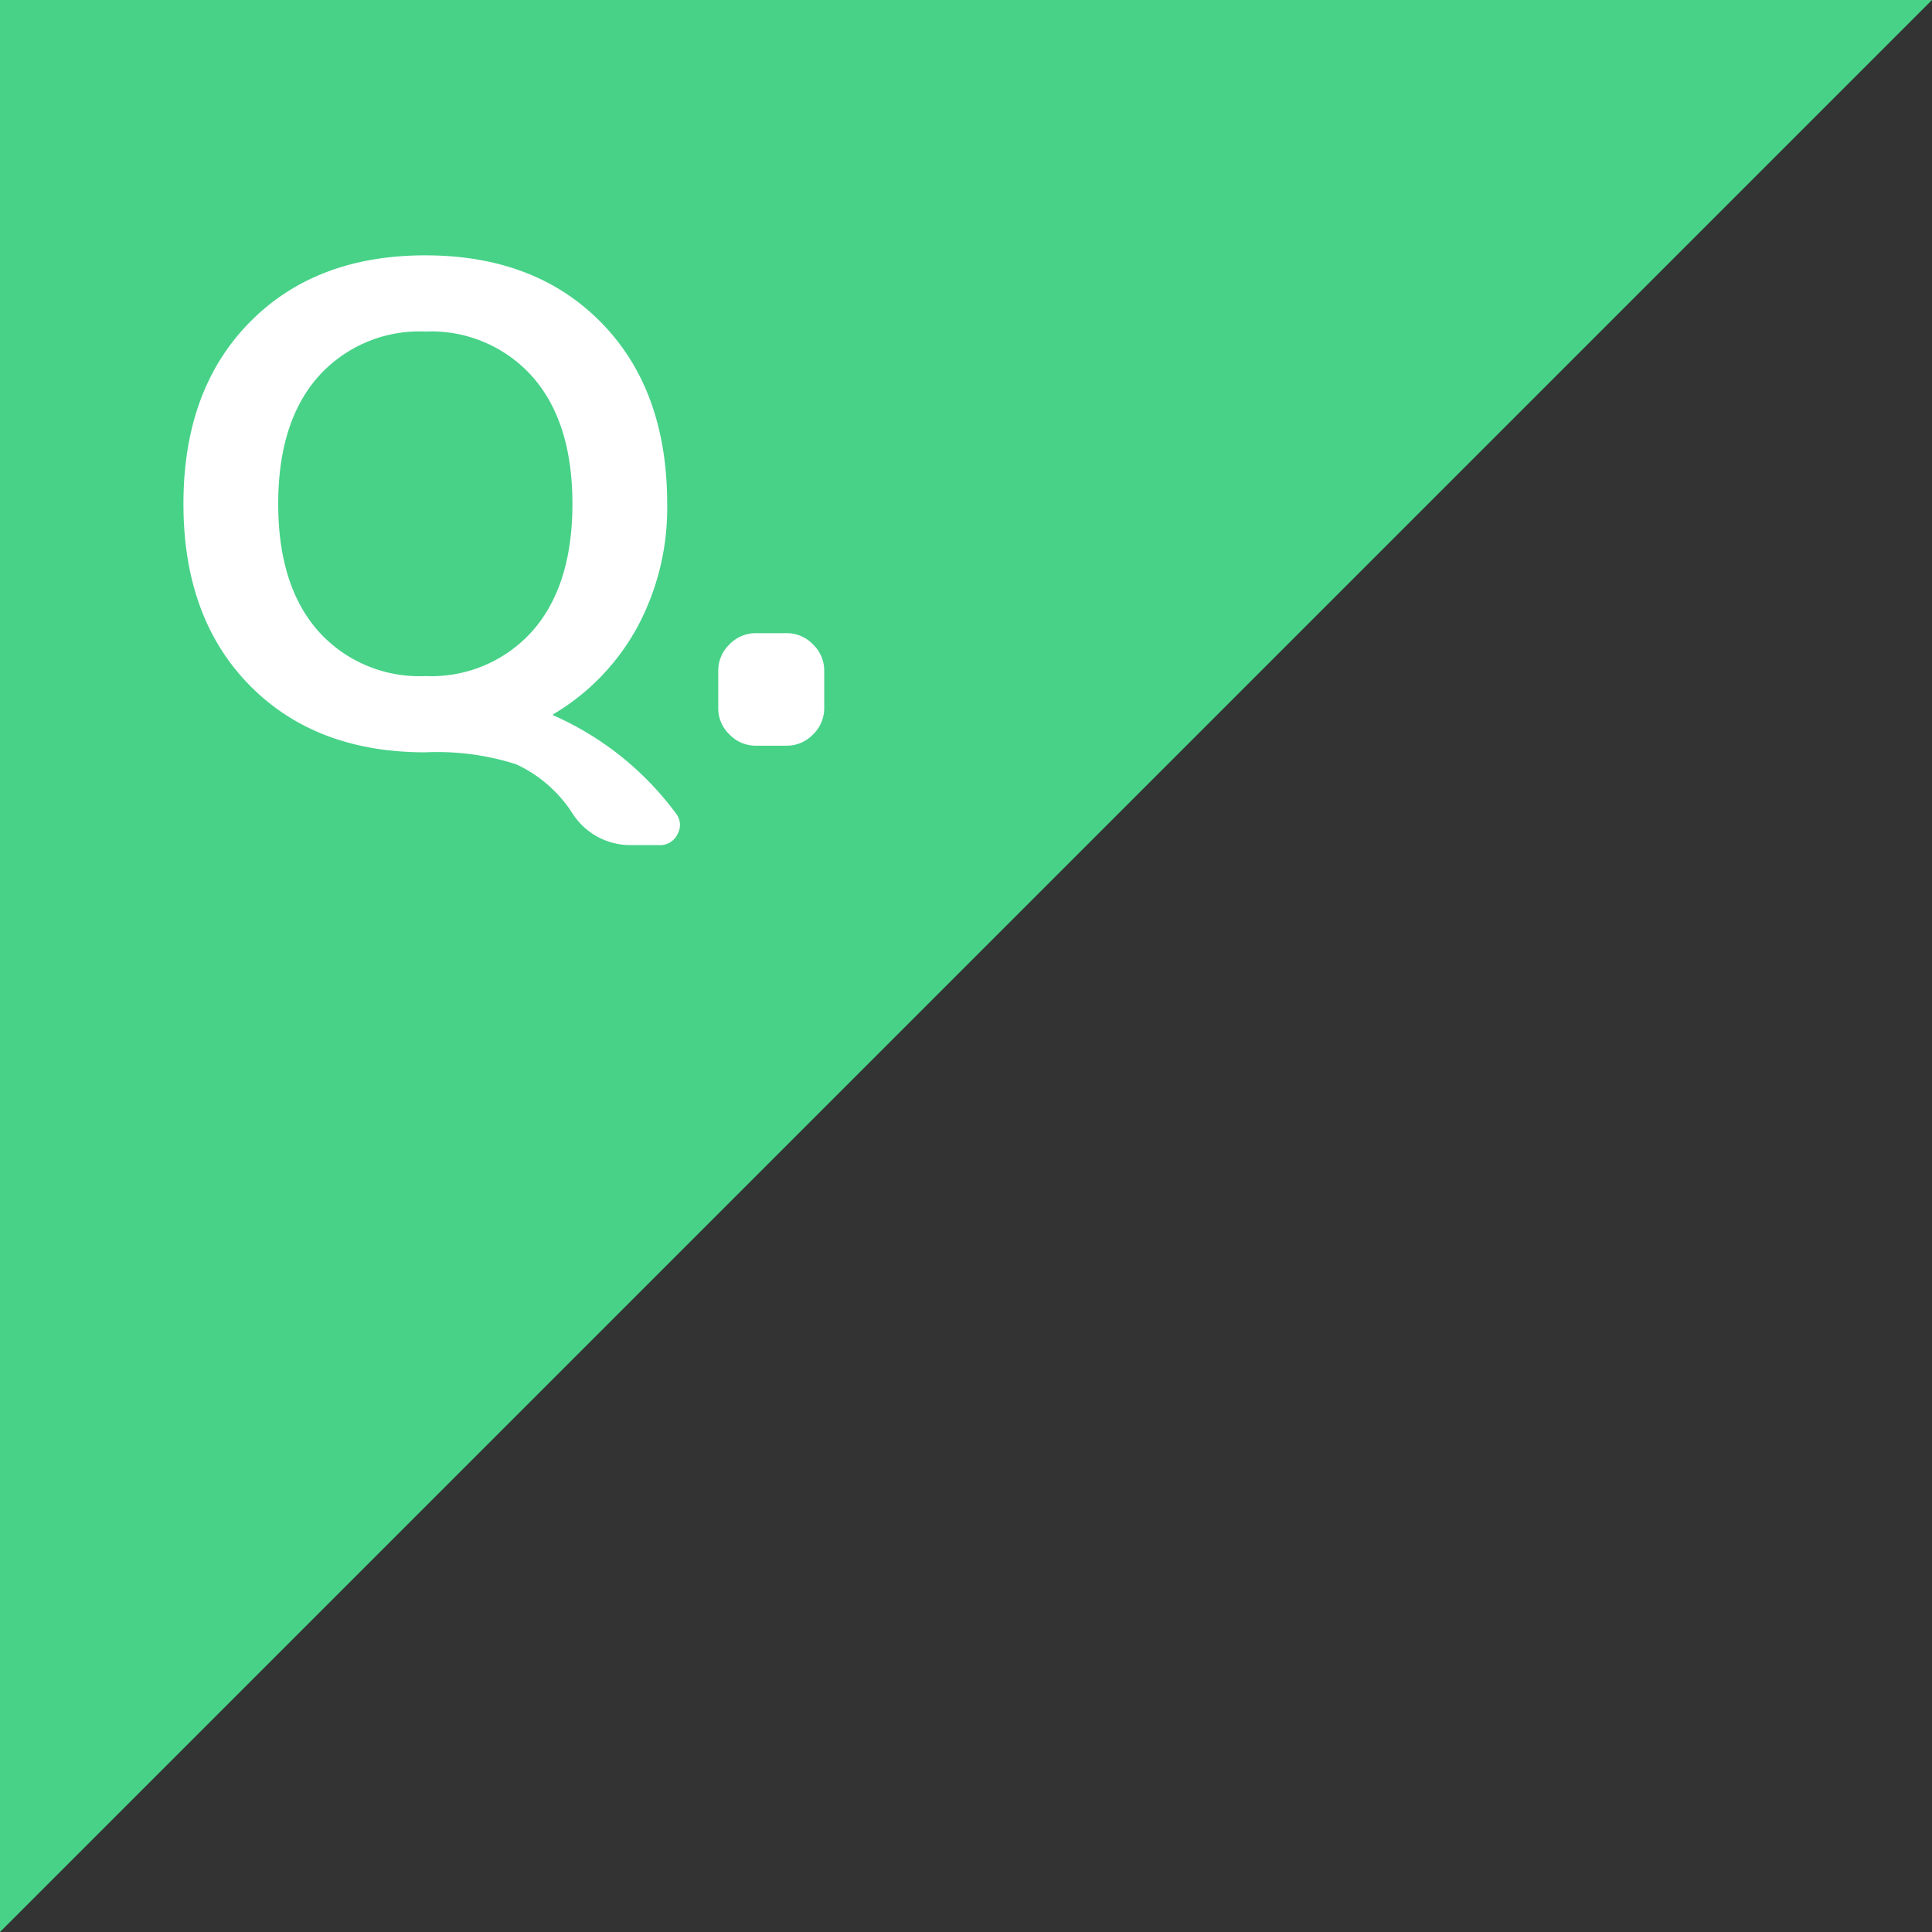
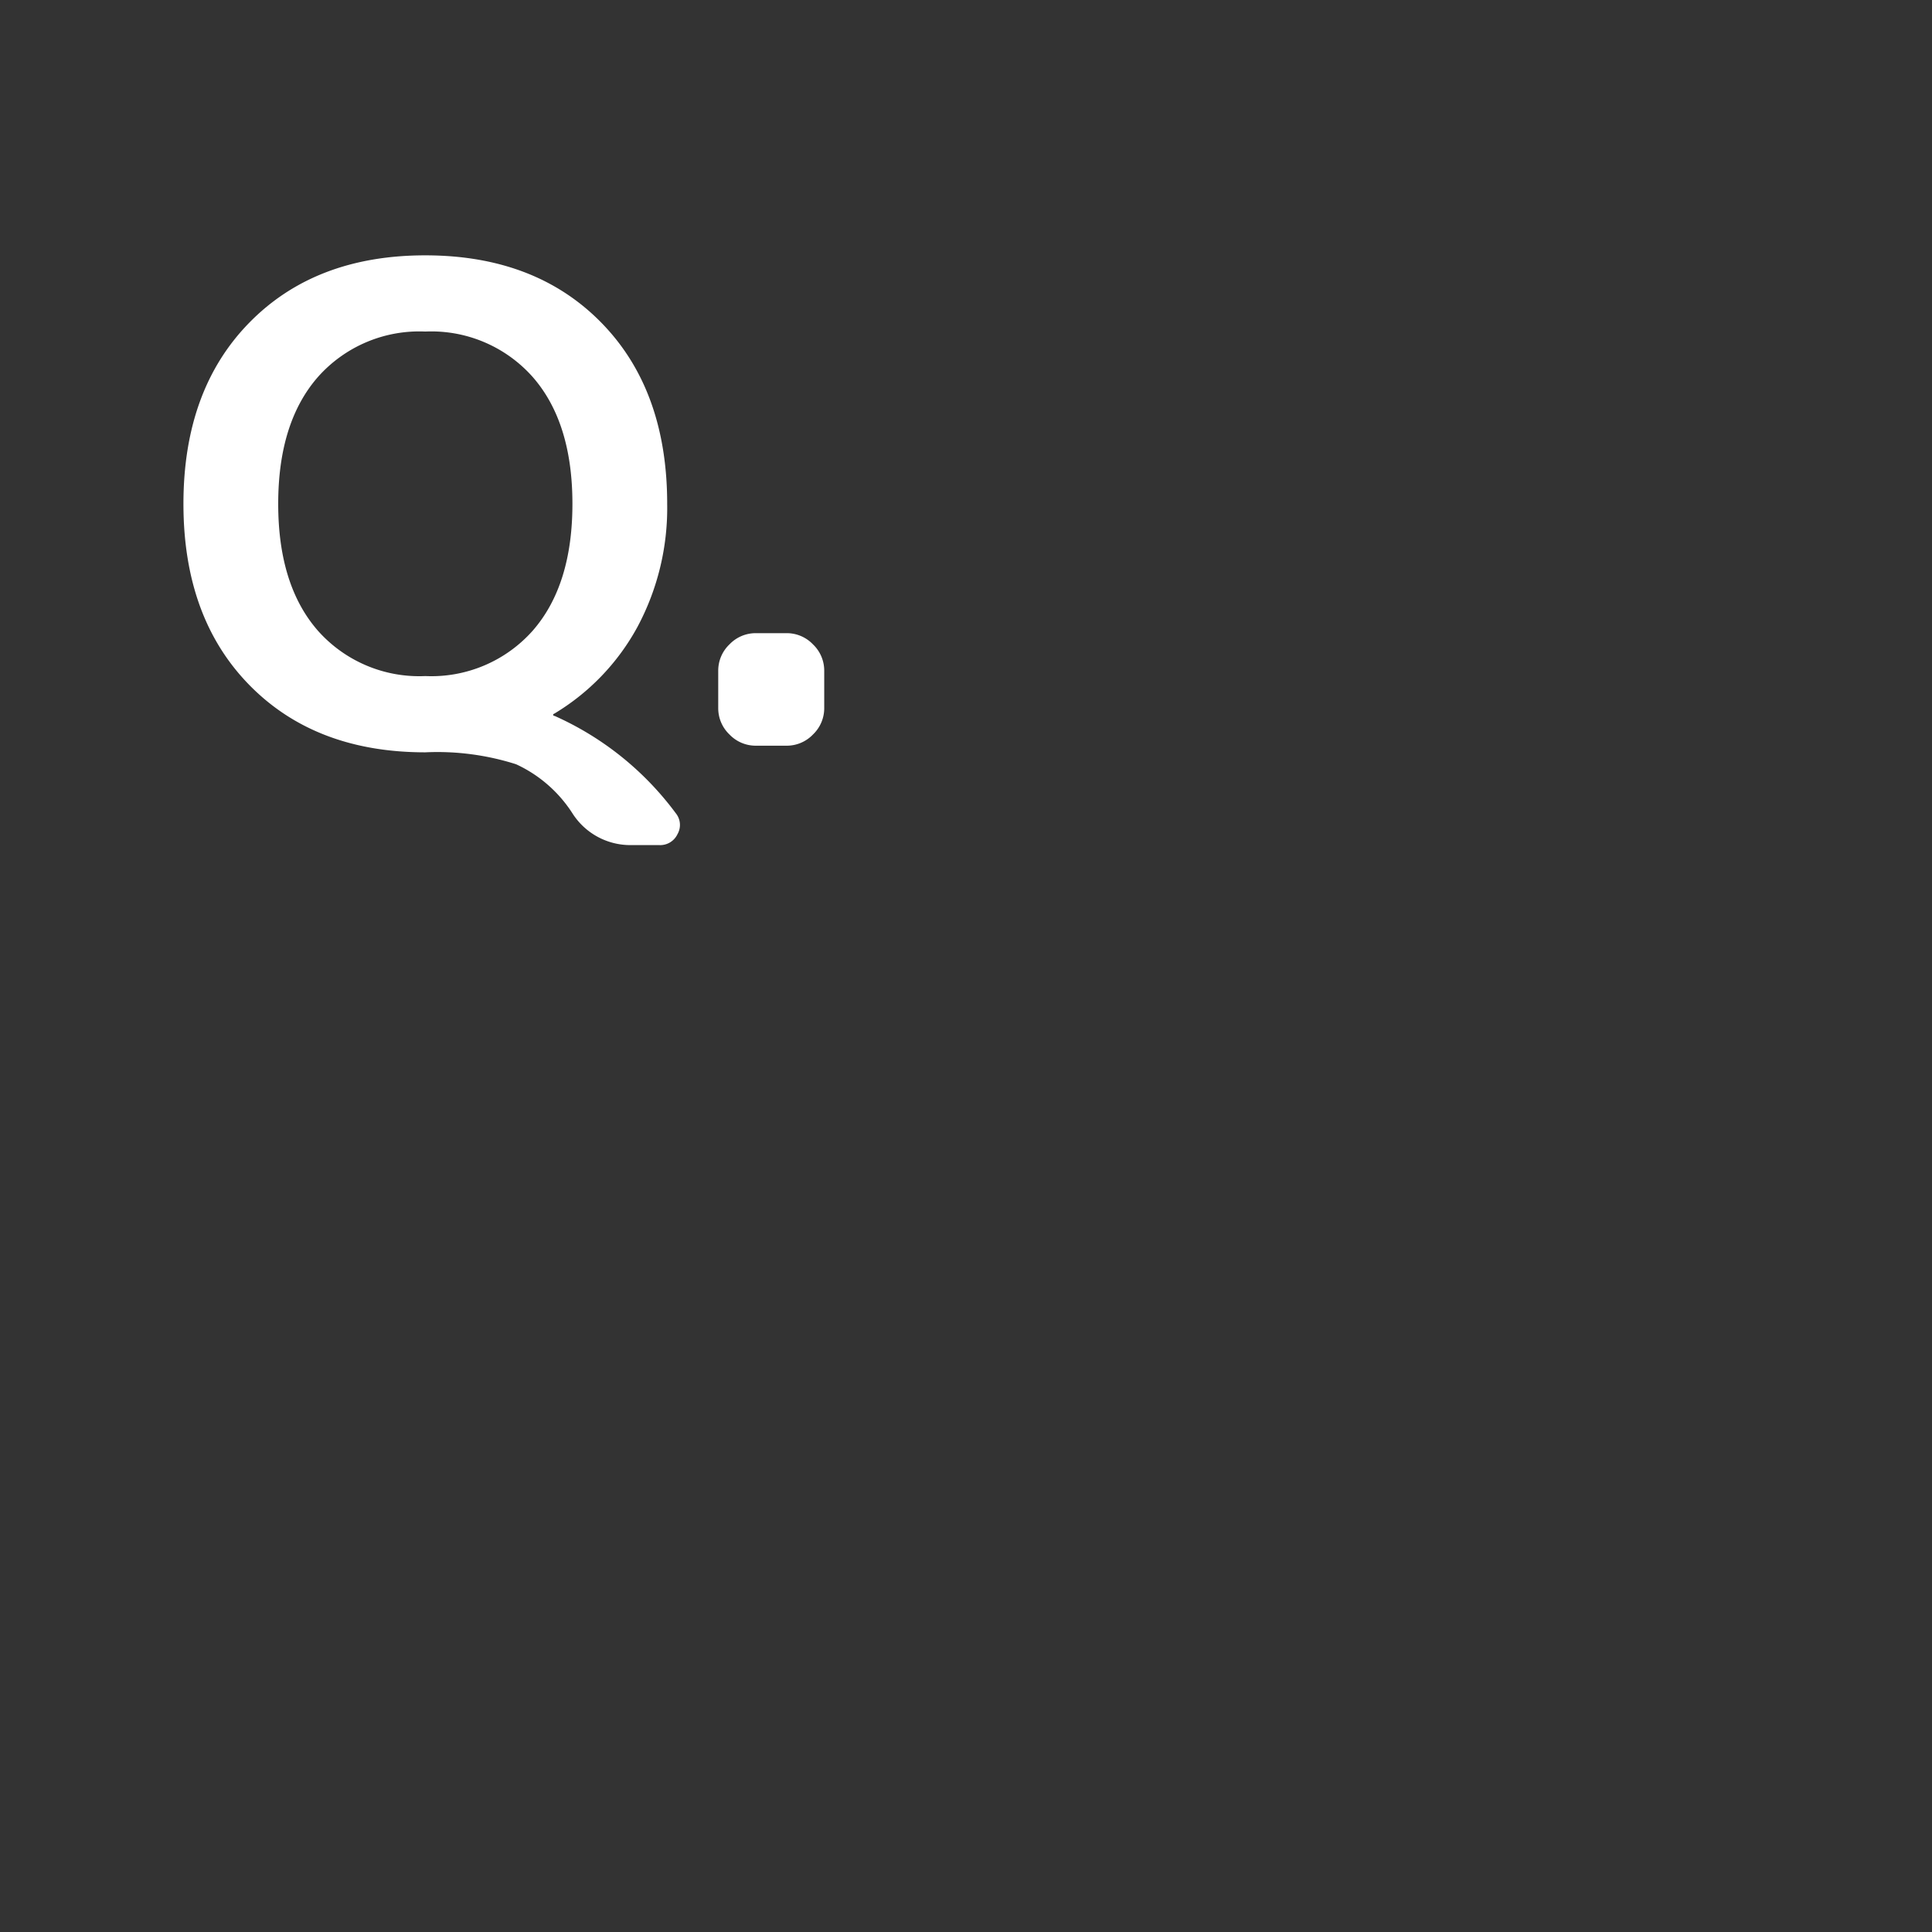
<svg xmlns="http://www.w3.org/2000/svg" width="172.02" height="172.02" viewBox="0 0 172.02 172.02">
  <rect x="0" y="0" width="172.02" height="172.02" fill="#333333" stroke="none" />
  <g id="グループ_5908" data-name="グループ 5908" transform="translate(-243.826 -23791.98)">
-     <path id="パス_2962" data-name="パス 2962" d="M172.02,0,0,172.02H172.02Z" transform="translate(415.846 23964) rotate(180)" fill="#47d288" />
    <path id="パス_3158" data-name="パス 3158" d="M33.1-32.833a12.061,12.061,0,0,0-9.558-4.042,12.061,12.061,0,0,0-9.558,4.042q-3.54,4.042-3.54,11.3t3.54,11.3A12.061,12.061,0,0,0,23.541-6.2,12.061,12.061,0,0,0,33.1-10.236q3.54-4.042,3.54-11.3T33.1-32.833ZM23.541.59Q13.747.59,7.877-5.4T2.006-21.535q0-10.148,5.871-16.137T23.541-43.66q9.794,0,15.665,5.988t5.871,16.137a22.431,22.431,0,0,1-2.655,10.974,20.322,20.322,0,0,1-7.434,7.729.052.052,0,0,0-.059.059.1.1,0,0,0,.118.118,27.2,27.2,0,0,1,10.8,8.673,1.65,1.65,0,0,1,.147,1.859,1.7,1.7,0,0,1-1.622.973H41.831a6.109,6.109,0,0,1-5.192-2.832,11.866,11.866,0,0,0-5.015-4.366A23.082,23.082,0,0,0,23.541.59ZM52.982,0a3.229,3.229,0,0,1-2.36-1,3.229,3.229,0,0,1-1-2.36v-3.3a3.229,3.229,0,0,1,1-2.36,3.229,3.229,0,0,1,2.36-1H55.7a3.229,3.229,0,0,1,2.36,1,3.229,3.229,0,0,1,1,2.36v3.3a3.229,3.229,0,0,1-1,2.36A3.229,3.229,0,0,1,55.7,0Z" transform="translate(258.153 23858.375)" fill="#fff" />
  </g>
</svg>